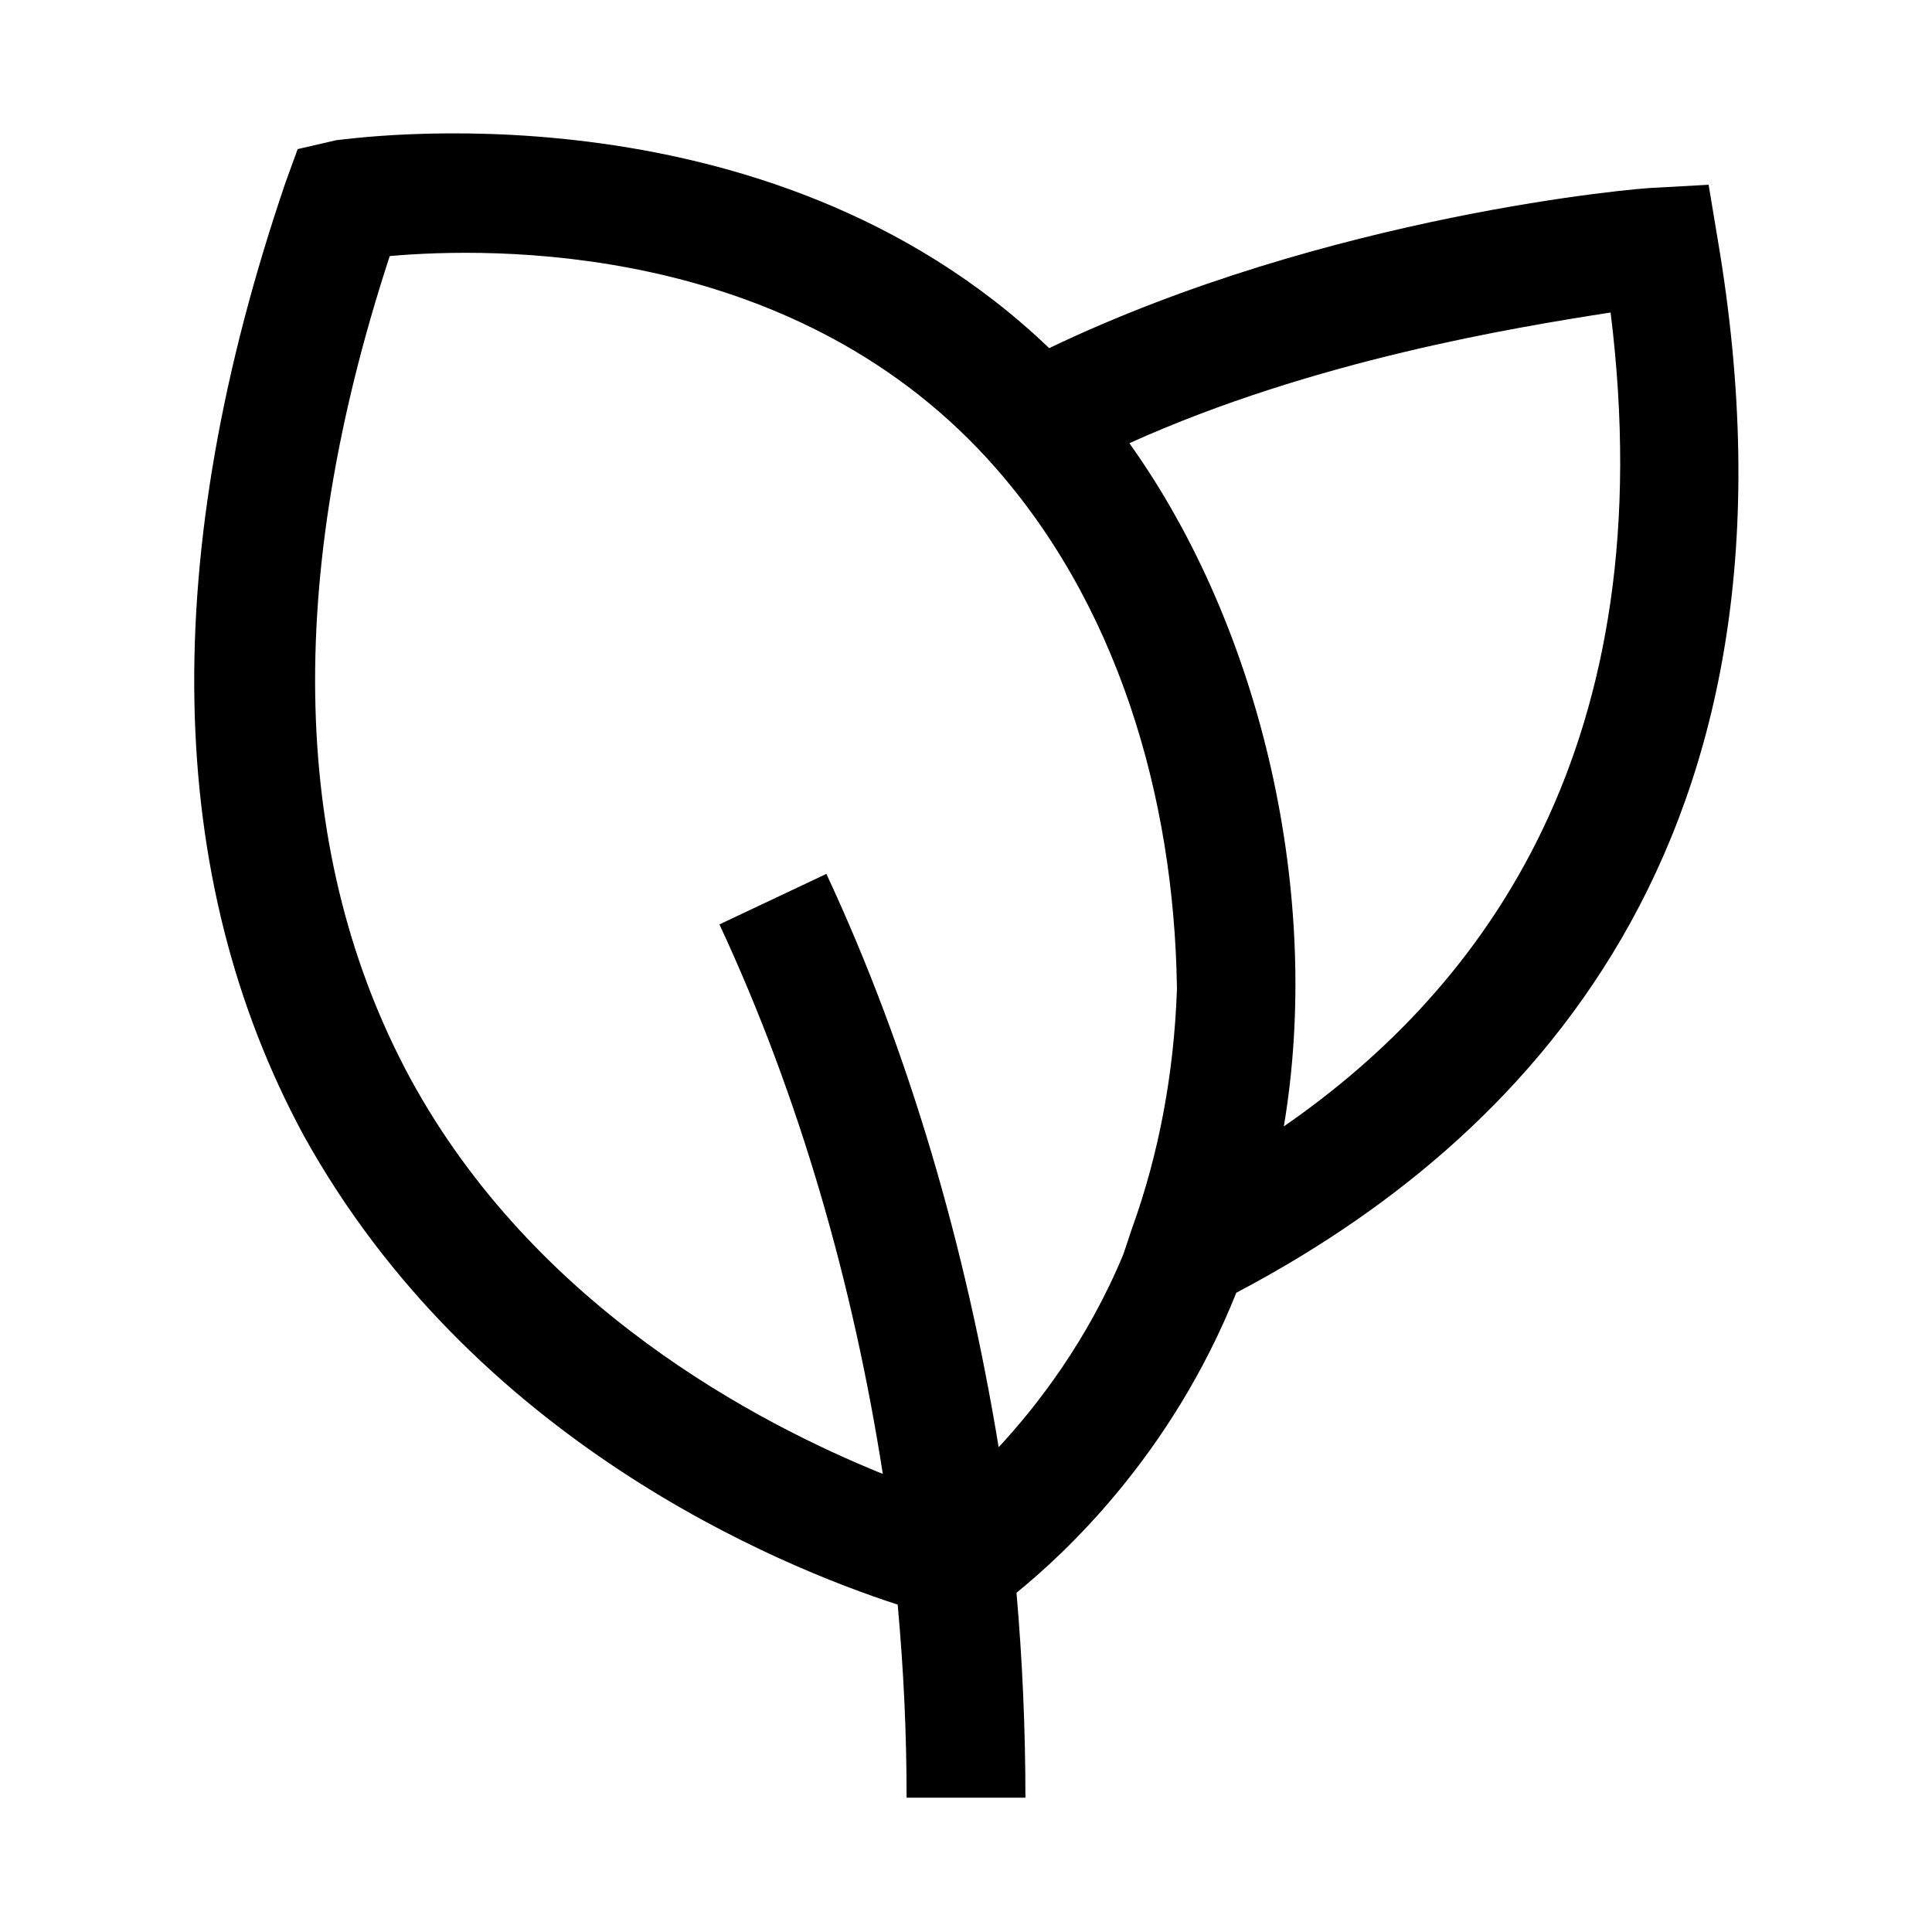
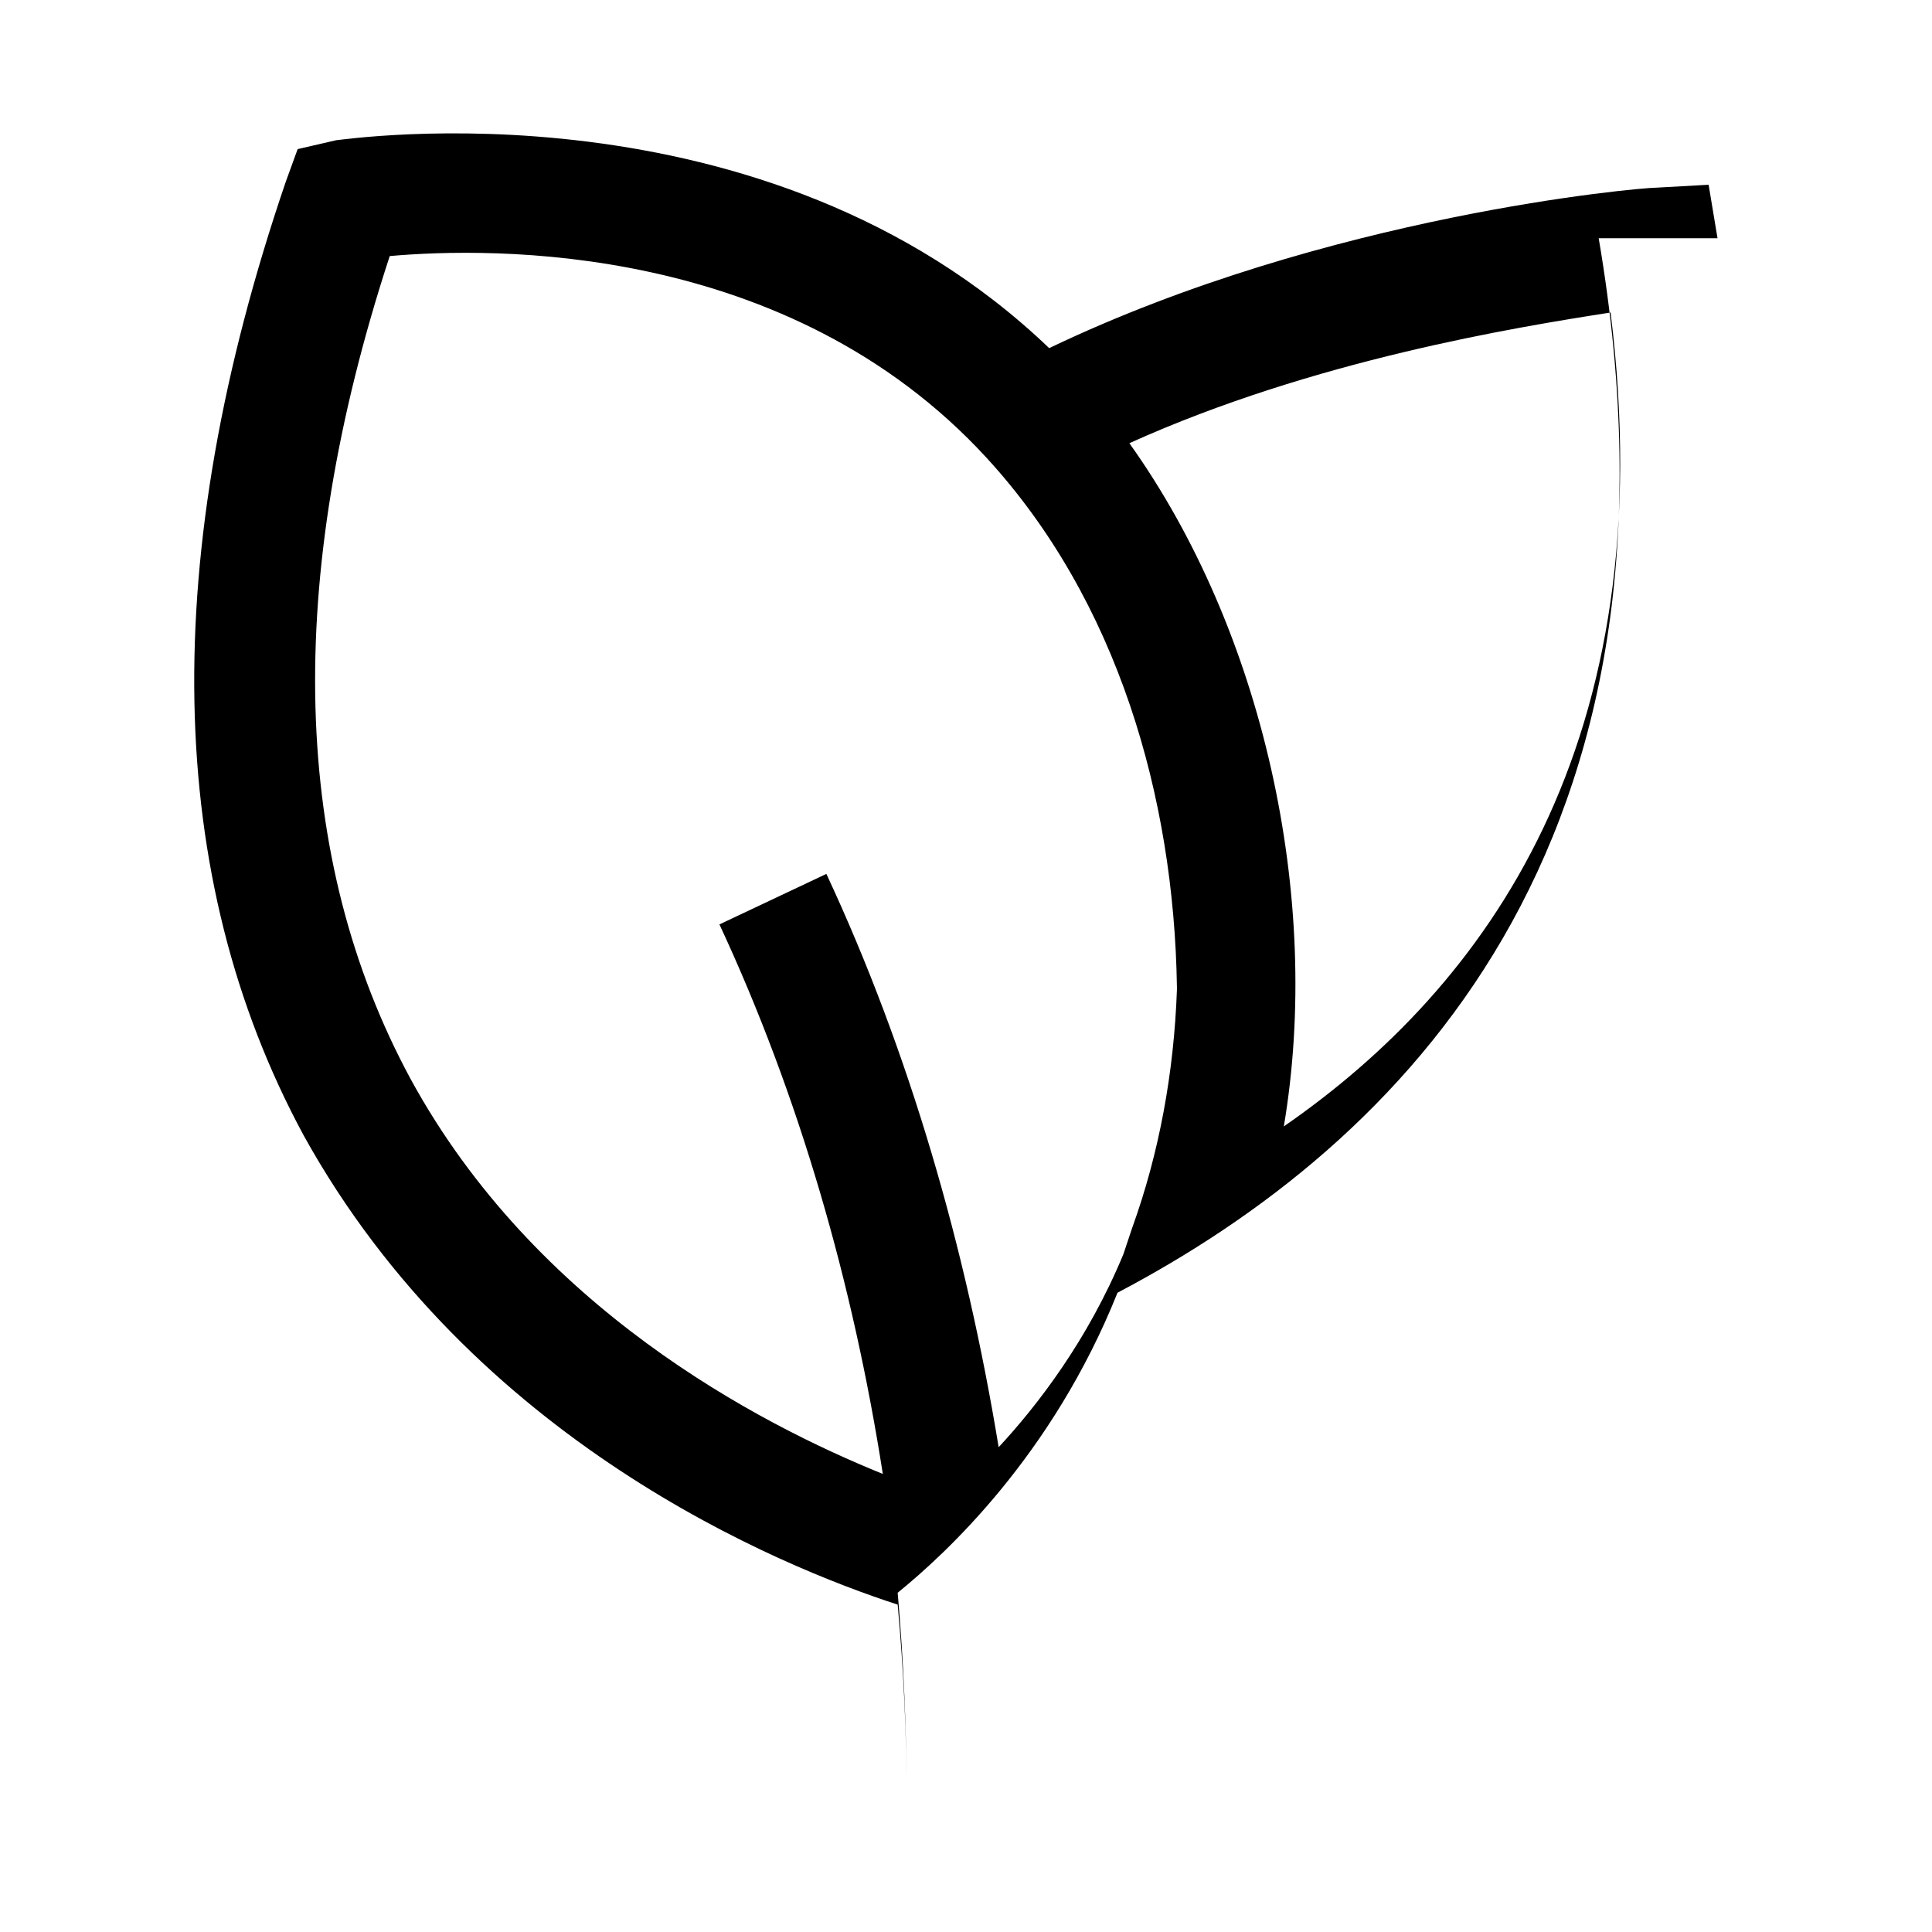
<svg xmlns="http://www.w3.org/2000/svg" fill="#000000" width="800px" height="800px" version="1.1" viewBox="144 144 512 512">
-   <path d="m599.16 207.13-2.359-14.168-14.168 0.789c-3.938 0-86.594 7.086-160.59 42.508-75.57-72.422-187.36-55.105-188.93-55.105l-10.234 2.363-3.148 8.656c-33.852 99.188-32.277 184.21 4.723 252.69 44.871 81.082 125.95 114.14 157.44 124.38 1.574 17.32 2.363 33.852 2.363 51.168h31.488c0-18.105-0.789-36.211-2.363-54.316 12.594-10.234 40.934-36.211 58.254-79.508 74.781-39.359 155.07-118.08 127.52-279.46zm-155.08 262.14-2.363 7.086c-9.445 22.828-22.828 40.148-33.062 51.168-8.66-52.742-23.617-104.7-45.656-151.93l-28.34 13.383c21.254 45.656 35.426 95.25 43.297 145.63-33.062-13.383-92.102-44.082-125.16-104.7-31.488-58.254-33.852-131.46-5.512-218.05 26.766-2.363 105.48-3.938 158.23 53.531 34.637 37.785 49.594 89.742 50.383 140.12v0.789c-0.789 22.035-4.723 43.293-11.809 62.973zm40.148-26.766c10.234-60.613-5.512-131.46-40.934-181.05 48.805-22.043 102.34-30.699 127.53-34.637 14.168 114.14-33.066 178.69-86.594 215.69z" />
+   <path d="m599.16 207.13-2.359-14.168-14.168 0.789c-3.938 0-86.594 7.086-160.59 42.508-75.57-72.422-187.36-55.105-188.93-55.105l-10.234 2.363-3.148 8.656c-33.852 99.188-32.277 184.21 4.723 252.69 44.871 81.082 125.95 114.14 157.44 124.38 1.574 17.32 2.363 33.852 2.363 51.168c0-18.105-0.789-36.211-2.363-54.316 12.594-10.234 40.934-36.211 58.254-79.508 74.781-39.359 155.07-118.08 127.52-279.46zm-155.08 262.14-2.363 7.086c-9.445 22.828-22.828 40.148-33.062 51.168-8.66-52.742-23.617-104.7-45.656-151.93l-28.34 13.383c21.254 45.656 35.426 95.25 43.297 145.63-33.062-13.383-92.102-44.082-125.16-104.7-31.488-58.254-33.852-131.46-5.512-218.05 26.766-2.363 105.48-3.938 158.23 53.531 34.637 37.785 49.594 89.742 50.383 140.12v0.789c-0.789 22.035-4.723 43.293-11.809 62.973zm40.148-26.766c10.234-60.613-5.512-131.46-40.934-181.05 48.805-22.043 102.34-30.699 127.53-34.637 14.168 114.14-33.066 178.69-86.594 215.69z" />
</svg>